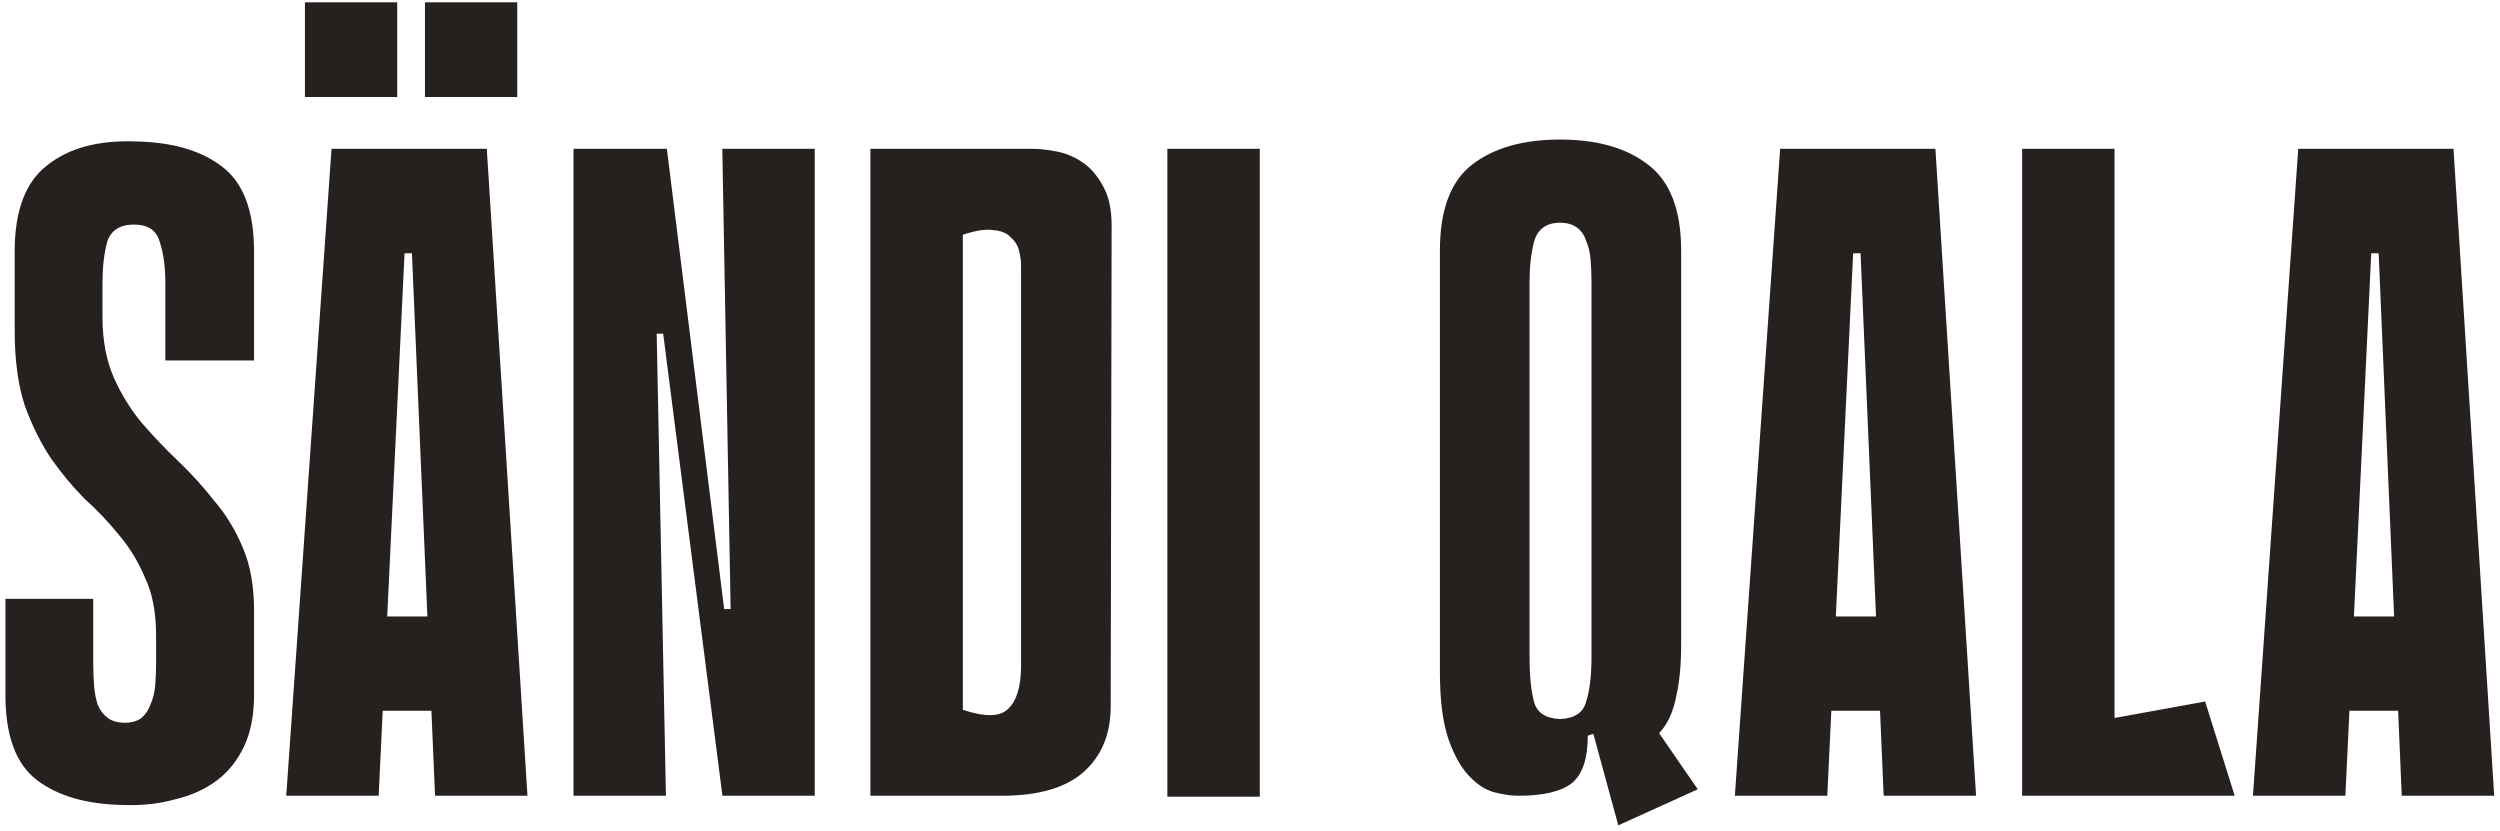
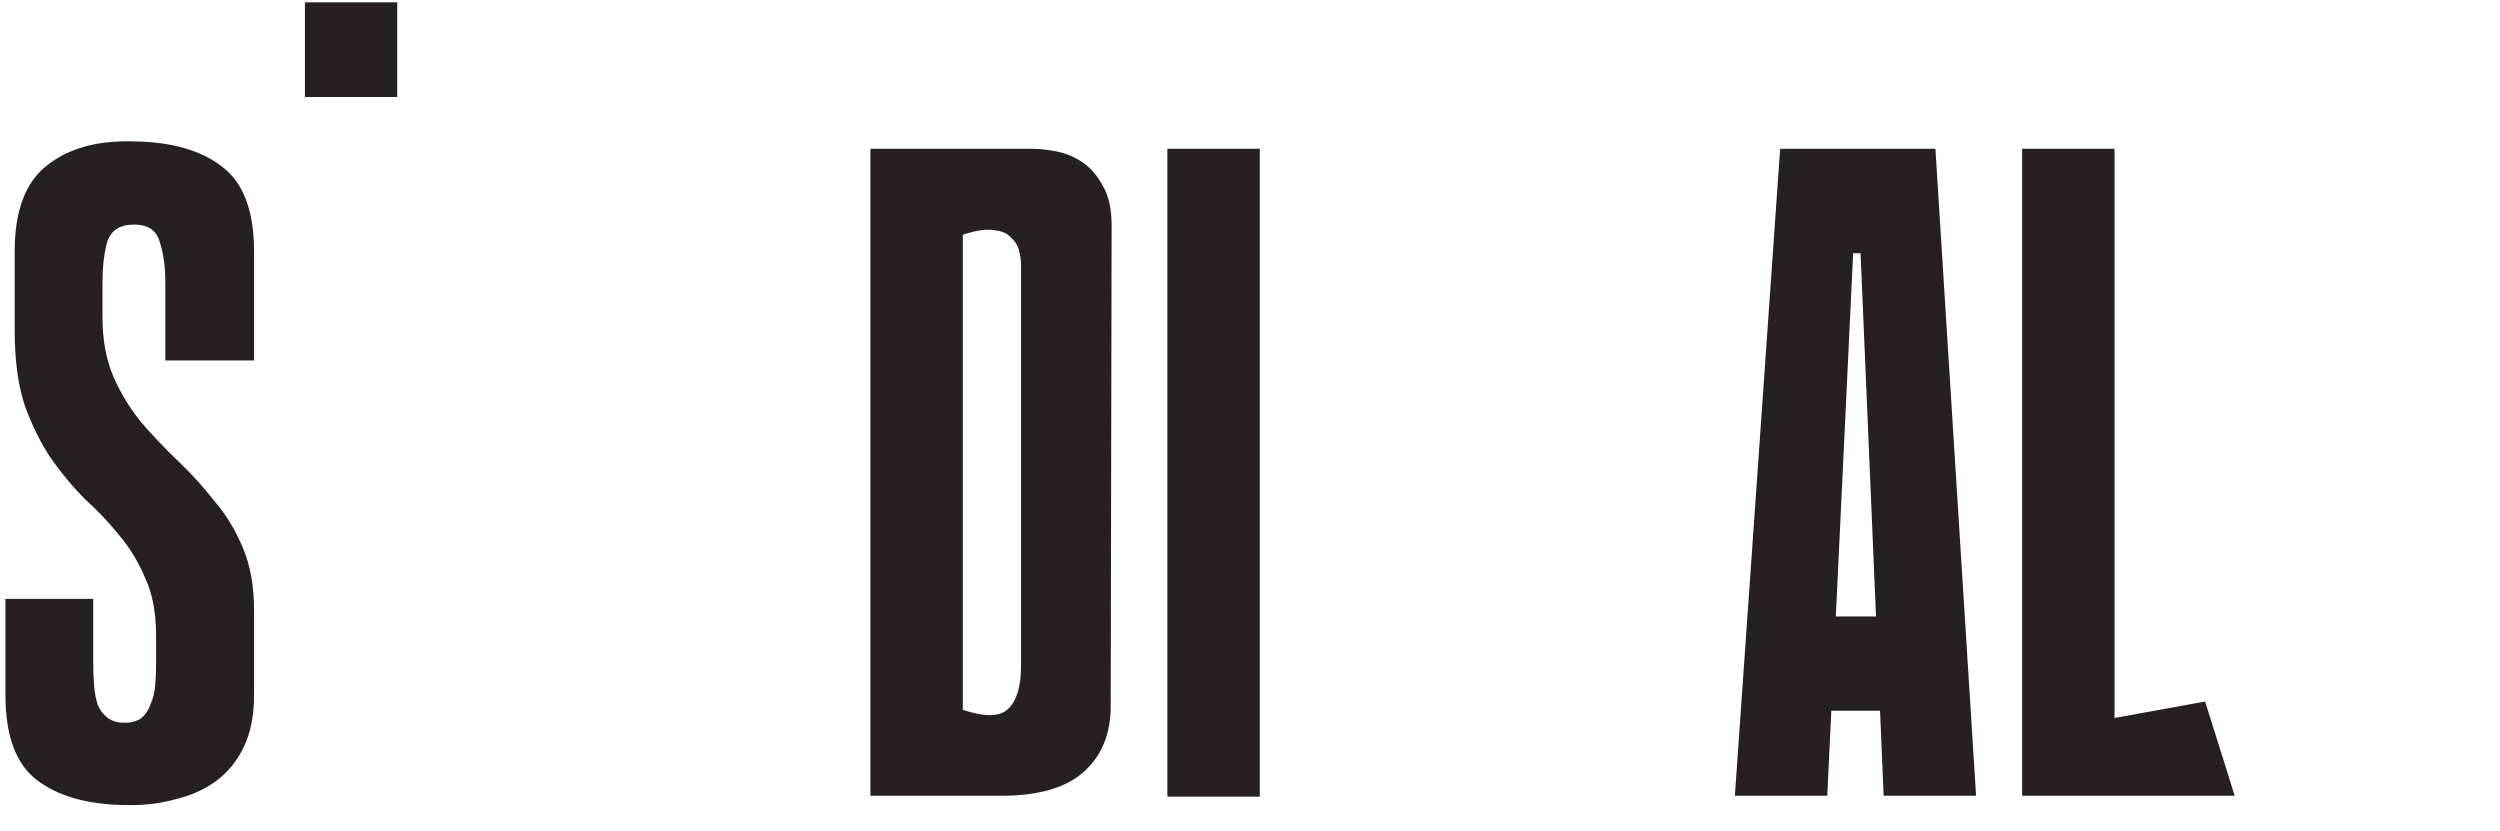
<svg xmlns="http://www.w3.org/2000/svg" width="343" height="114" viewBox="0 0 343 114" fill="none">
  <path d="M14.06 43.493C14.06 46.621 14.568 49.368 15.582 51.735C16.597 54.018 17.865 56.089 19.386 57.949C20.992 59.809 22.683 61.584 24.459 63.275C26.234 64.965 27.883 66.783 29.404 68.727C31.01 70.587 32.321 72.743 33.335 75.194C34.349 77.561 34.856 80.436 34.856 83.817V95.356C34.856 98.146 34.392 100.513 33.462 102.458C32.532 104.402 31.264 105.966 29.657 107.149C28.051 108.333 26.149 109.178 23.951 109.685C21.838 110.277 19.513 110.531 16.977 110.446C11.905 110.362 7.931 109.22 5.057 107.022C2.183 104.825 0.746 100.936 0.746 95.356V82.169H12.792V91.045C12.792 92.144 12.835 93.201 12.919 94.215C13.004 95.145 13.173 95.99 13.427 96.751C13.765 97.512 14.23 98.104 14.822 98.526C15.413 98.949 16.174 99.16 17.104 99.16C18.034 99.16 18.795 98.949 19.386 98.526C19.978 98.019 20.401 97.385 20.654 96.625C20.992 95.864 21.204 95.018 21.289 94.088C21.373 93.074 21.415 92.059 21.415 91.045V87.241C21.415 84.028 20.908 81.366 19.894 79.252C18.963 77.054 17.78 75.11 16.343 73.419C14.906 71.644 13.342 69.995 11.651 68.474C10.045 66.867 8.523 65.05 7.086 63.021C5.649 60.908 4.423 58.456 3.409 55.666C2.479 52.877 2.014 49.411 2.014 45.268V34.49C2.014 28.911 3.493 24.98 6.452 22.697C9.411 20.33 13.427 19.231 18.498 19.4C23.571 19.485 27.544 20.626 30.418 22.824C33.377 25.022 34.856 28.911 34.856 34.49V49.453H22.683V38.801C22.683 36.603 22.43 34.744 21.922 33.222C21.5 31.616 20.316 30.812 18.372 30.812C16.427 30.812 15.202 31.616 14.695 33.222C14.272 34.828 14.06 36.688 14.06 38.801V43.493Z" fill="#26211F" />
-   <path d="M72.368 109.178H59.687L56.517 34.744H55.503L51.952 109.178H39.272L45.485 20.415H66.788L72.368 109.178ZM65.9 97.512H47.26V84.578H65.9V97.512Z" fill="#26211F" />
-   <path d="M78.686 109.178V20.415H91.493L99.355 83.564H100.242L99.101 20.415H111.782V109.178H99.101V109.052L90.986 45.776H90.098L91.366 109.178H78.686Z" fill="#26211F" />
  <path d="M141.611 20.415C142.625 20.415 143.767 20.541 145.035 20.795C146.303 21.049 147.486 21.556 148.585 22.317C149.684 23.077 150.614 24.177 151.375 25.614C152.136 26.966 152.516 28.741 152.516 30.939L152.389 96.878C152.389 100.682 151.164 103.683 148.712 105.881C146.26 108.079 142.498 109.178 137.426 109.178H119.42V20.415H141.611ZM132.1 97.385C135.144 98.4 137.215 98.358 138.314 97.258C139.497 96.16 140.089 94.173 140.089 91.299V36.392C140.089 35.8 140.005 35.166 139.836 34.49C139.667 33.729 139.286 33.095 138.694 32.588C138.187 31.996 137.384 31.658 136.285 31.573C135.271 31.404 133.876 31.616 132.1 32.207V97.385Z" fill="#26211F" />
  <path d="M160.162 20.415H172.843V109.305H160.162V20.415ZM160.162 20.415H171.575V109.305H160.162V20.415Z" fill="#26211F" />
-   <path d="M230.653 88.382C230.653 91.172 230.441 93.496 230.016 95.356C229.68 97.132 229.128 98.569 228.368 99.668C227.608 100.767 226.679 101.612 225.579 102.204C224.563 102.711 223.382 103.134 222.03 103.472L218.605 100.682L217.845 100.936C217.845 104.148 217.085 106.346 215.56 107.53C214.04 108.628 211.631 109.178 208.334 109.178C207.317 109.178 206.177 109.009 204.909 108.671C203.724 108.333 202.584 107.572 201.488 106.388C200.388 105.205 199.455 103.514 198.695 101.316C197.935 99.034 197.555 95.99 197.555 92.186V34.363C197.555 28.784 199.035 24.853 201.992 22.57C204.953 20.288 208.966 19.146 214.04 19.146C219.113 19.146 223.126 20.288 226.087 22.57C229.128 24.853 230.653 28.784 230.653 34.363V88.382ZM214.04 30.559C212.179 30.559 210.995 31.404 210.491 33.095C210.066 34.701 209.854 36.561 209.854 38.674V90.031C209.854 92.736 210.066 94.849 210.491 96.371C210.911 97.808 212.095 98.569 214.04 98.653C215.984 98.569 217.169 97.808 217.588 96.371C218.097 94.849 218.353 92.736 218.353 90.031V38.674C218.353 37.575 218.309 36.561 218.225 35.631C218.141 34.617 217.929 33.729 217.588 32.968C217.337 32.207 216.912 31.616 216.324 31.193C215.732 30.77 214.968 30.559 214.04 30.559ZM218.605 100.682L227.608 100.555L232.933 108.29L222.03 113.236L218.605 100.682Z" fill="#26211F" />
  <path d="M271.117 109.178H258.437L255.268 34.744H254.252L250.703 109.178H238.023L244.237 20.415H265.539L271.117 109.178ZM264.651 97.512H246.01V84.578H264.651V97.512Z" fill="#26211F" />
  <path d="M290.115 20.415V109.178H277.436V20.415H290.115ZM277.436 109.178V100.809L302.543 96.244L306.6 109.178H277.436Z" fill="#26211F" />
-   <path d="M342.203 109.178H329.519L326.351 34.744H325.334L321.785 109.178H309.105L315.319 20.415H336.622L342.203 109.178ZM335.733 97.512H317.096V84.578H335.733V97.512Z" fill="#26211F" />
  <path d="M41.836 0.318H54.5V13.311H41.836V0.318Z" fill="#26211F" />
-   <path d="M58.305 0.318H70.968V13.311H58.305V0.318Z" fill="#26211F" />
</svg>